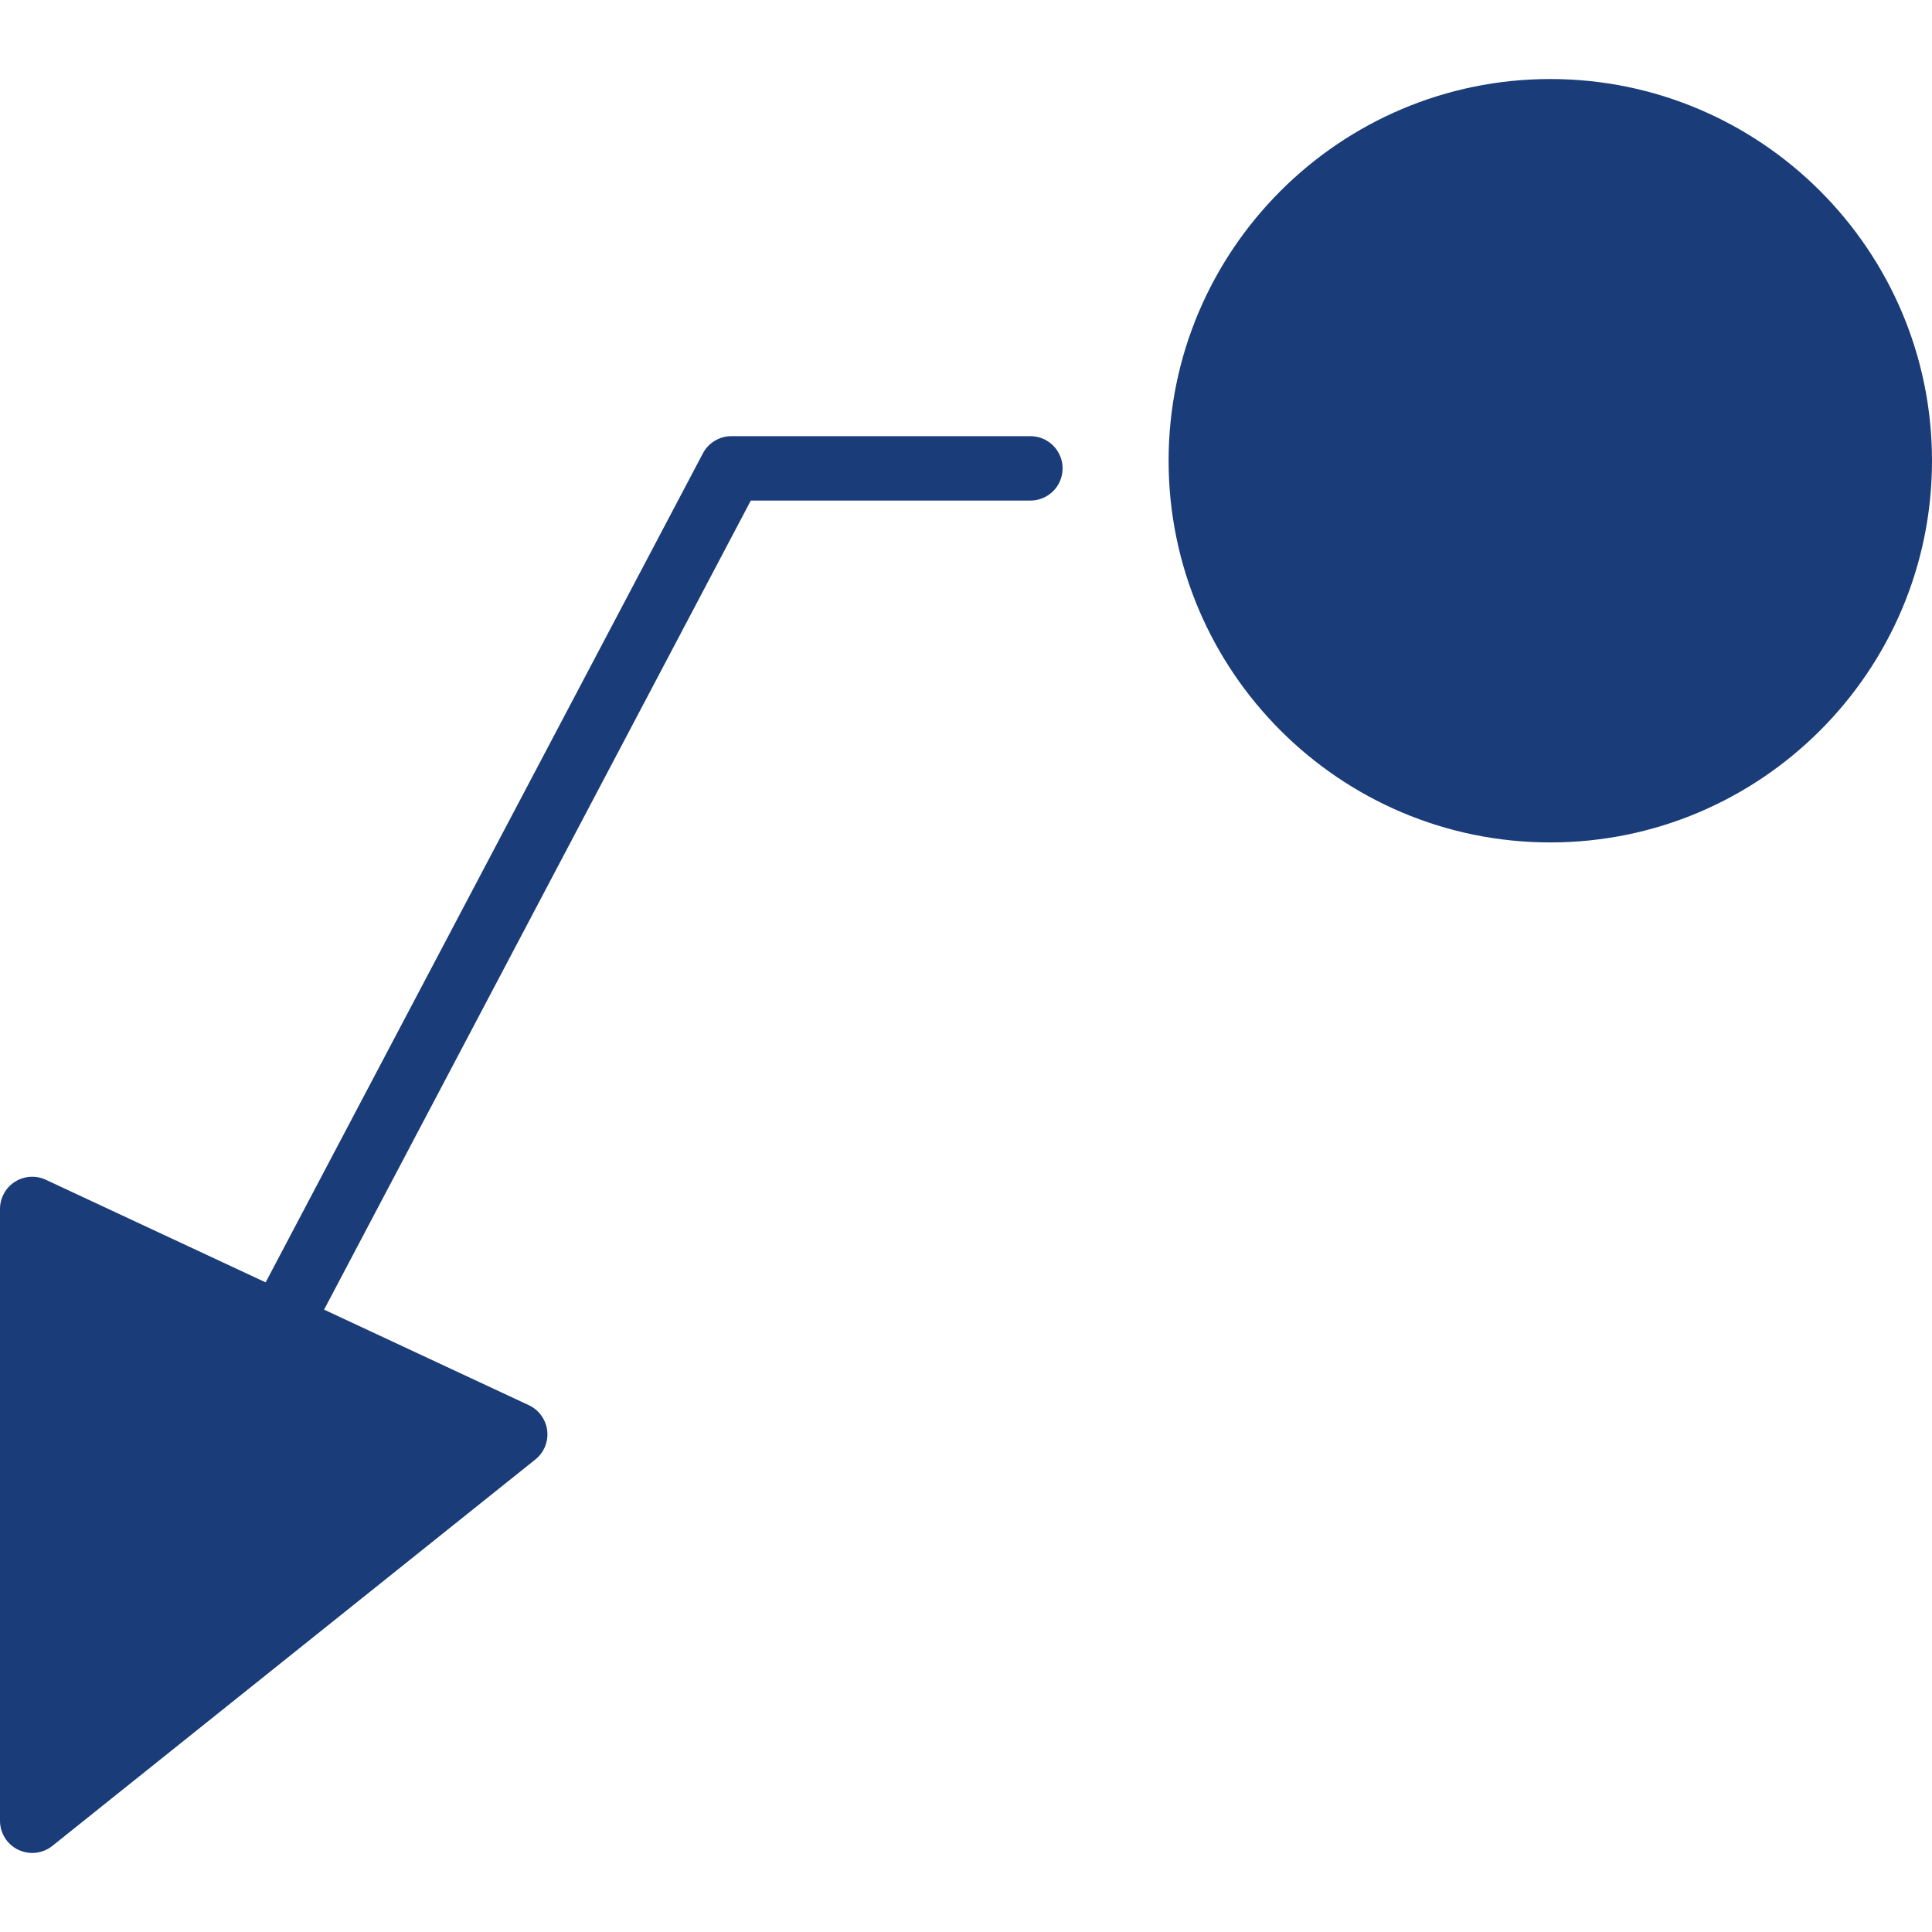
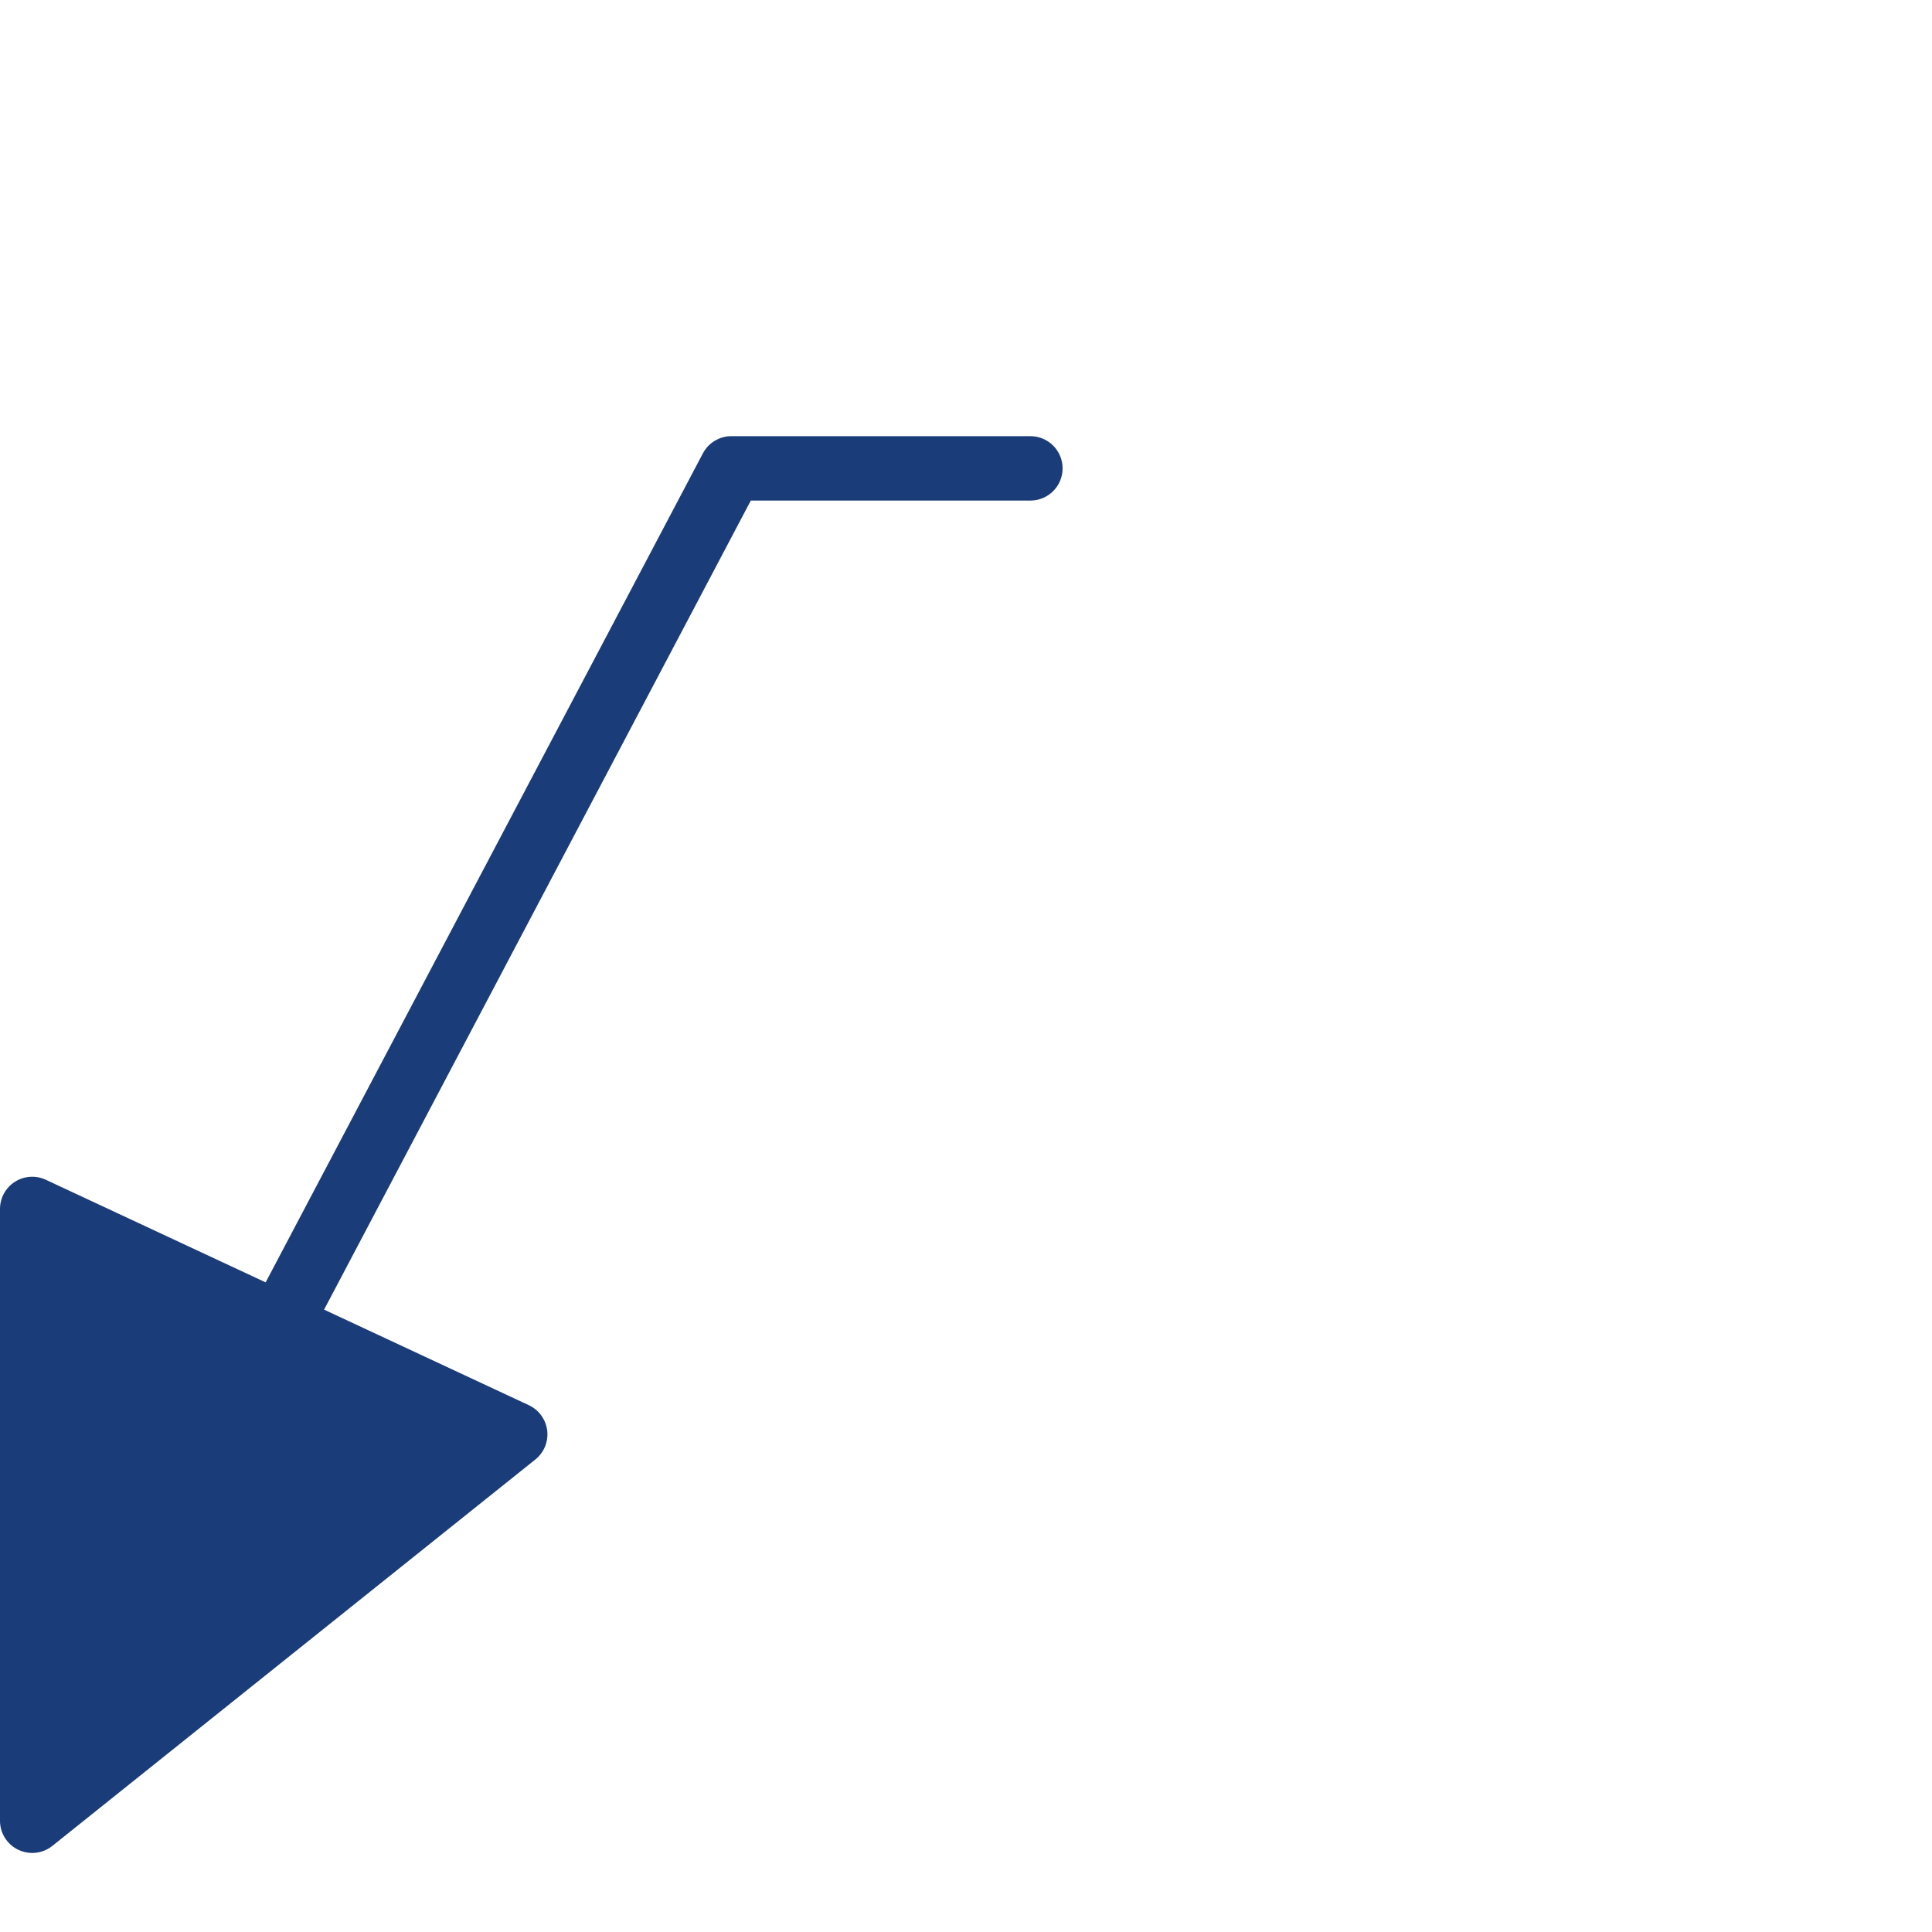
<svg xmlns="http://www.w3.org/2000/svg" fill="#1a3c79" height="800px" width="800px" version="1.1" id="Layer_1" viewBox="0 0 512 512" xml:space="preserve">
  <g id="SVGRepo_bgCarrier" stroke-width="0" />
  <g id="SVGRepo_tracerCarrier" stroke-linecap="round" stroke-linejoin="round" />
  <g id="SVGRepo_iconCarrier">
    <g>
      <g>
-         <path d="M410.846,20.945c-55.782,0-101.154,45.38-101.154,101.154s45.38,101.154,101.154,101.154S512,177.882,512,122.099 S466.62,20.945,410.846,20.945z" />
-       </g>
+         </g>
    </g>
    <g>
      <g>
        <path d="M273.067,115.588h-79.249c-3.166,0-6.067,1.758-7.543,4.557L70.4,339.836l-58.257-27.187 c-2.645-1.229-5.734-1.032-8.192,0.538C1.485,314.756,0,317.47,0,320.388v162.133c0,3.277,1.877,6.272,4.838,7.689 c1.178,0.563,2.441,0.845,3.695,0.845c1.903,0,3.789-0.64,5.333-1.869l128-102.4c2.304-1.843,3.499-4.745,3.149-7.671 c-0.358-2.927-2.193-5.47-4.864-6.724l-54.263-25.327l113.084-214.409h74.095c4.71,0,8.533-3.823,8.533-8.533 C281.6,119.411,277.777,115.588,273.067,115.588z" />
      </g>
    </g>
  </g>
</svg>